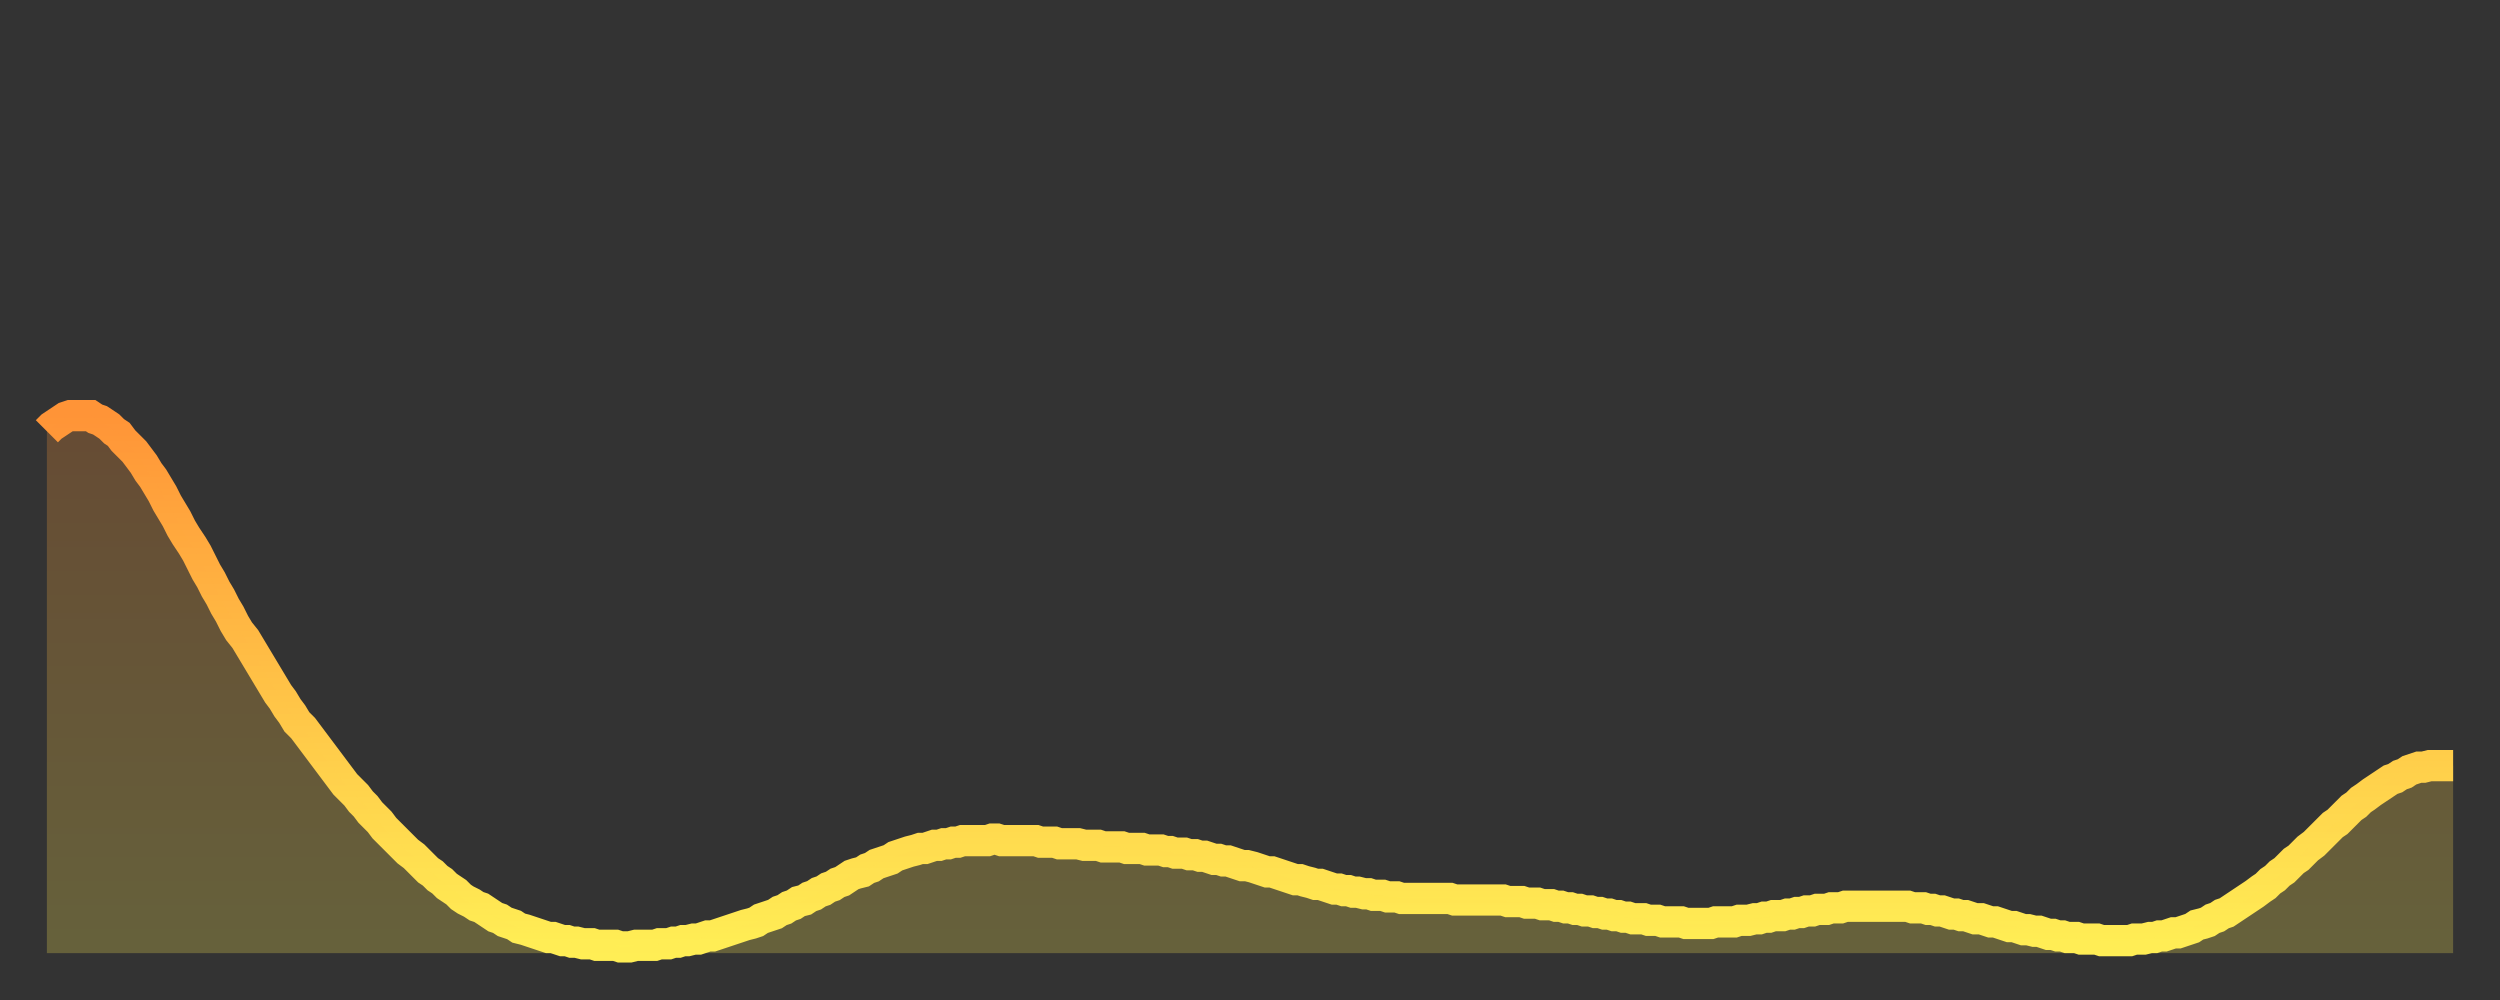
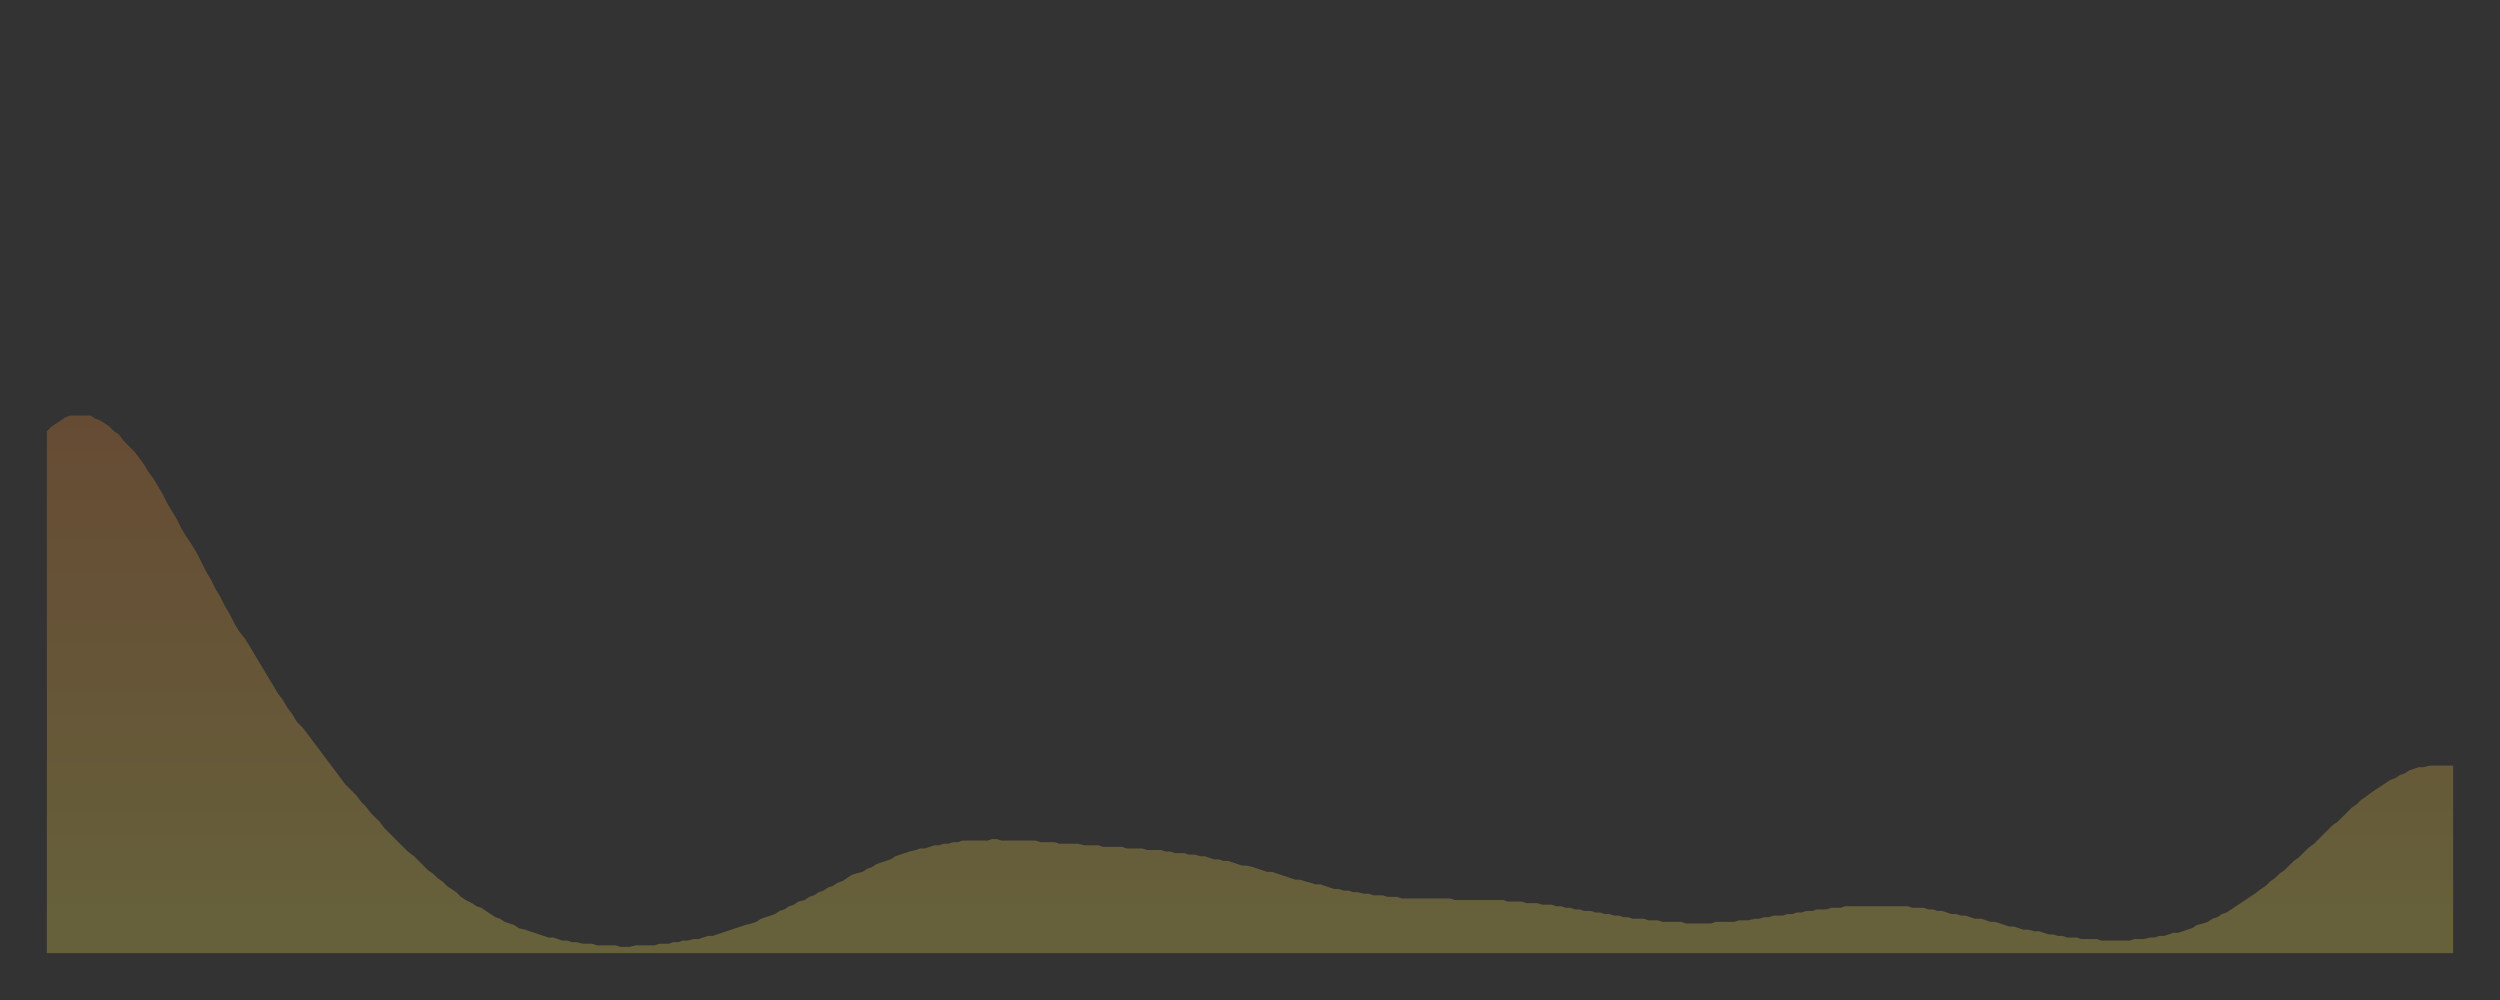
<svg xmlns="http://www.w3.org/2000/svg" baseProfile="full" height="64" version="1.1" width="160">
  <rect width="100%" height="100%" fill="#333333" stroke="none" />
  <defs>
    <linearGradient id="id6229802" x1="0" x2="0" y1="0" y2="1">
      <stop offset="0%" stop-color="#ff9437" />
      <stop offset="50%" stop-color="#ffc146" />
      <stop offset="100%" stop-color="#ffee55" />
    </linearGradient>
  </defs>
  <g transform="translate(3,3)">
    <g>
-       <path d="M 0.0 24.6 0.3 24.3 0.6 24.1 0.9 23.9 1.2 23.7 1.5 23.6 1.9 23.6 2.2 23.6 2.5 23.6 2.8 23.6 3.1 23.8 3.4 23.9 3.7 24.1 4.0 24.3 4.3 24.6 4.6 24.8 4.9 25.2 5.2 25.5 5.6 25.9 5.9 26.3 6.2 26.7 6.5 27.2 6.8 27.6 7.1 28.1 7.4 28.6 7.7 29.2 8.0 29.7 8.3 30.2 8.6 30.8 8.9 31.3 9.3 31.9 9.6 32.4 9.9 33.0 10.2 33.6 10.5 34.1 10.8 34.7 11.1 35.2 11.4 35.8 11.7 36.3 12.0 36.9 12.3 37.4 12.7 37.9 13.0 38.4 13.3 38.9 13.6 39.4 13.9 39.9 14.2 40.4 14.5 40.9 14.8 41.4 15.1 41.8 15.4 42.3 15.7 42.7 16.0 43.2 16.4 43.6 16.7 44.0 17.0 44.4 17.3 44.8 17.6 45.2 17.9 45.6 18.2 46.0 18.5 46.4 18.8 46.8 19.1 47.2 19.4 47.5 19.8 47.9 20.1 48.3 20.4 48.6 20.7 49.0 21.0 49.3 21.3 49.6 21.6 50.0 21.9 50.3 22.2 50.6 22.5 50.9 22.8 51.2 23.1 51.5 23.5 51.8 23.8 52.1 24.1 52.4 24.4 52.7 24.7 52.9 25.0 53.2 25.3 53.4 25.6 53.7 25.9 53.9 26.2 54.1 26.5 54.4 26.8 54.6 27.2 54.8 27.5 55.0 27.8 55.1 28.1 55.3 28.4 55.5 28.7 55.7 29.0 55.8 29.3 56.0 29.6 56.1 29.9 56.2 30.2 56.4 30.6 56.5 30.9 56.6 31.2 56.7 31.5 56.8 31.8 56.9 32.1 57.0 32.4 57.0 32.7 57.1 33.0 57.2 33.3 57.2 33.6 57.3 33.9 57.3 34.3 57.4 34.6 57.4 34.9 57.4 35.2 57.5 35.5 57.5 35.8 57.5 36.1 57.5 36.4 57.5 36.7 57.6 37.0 57.6 37.3 57.6 37.7 57.5 38.0 57.5 38.3 57.5 38.6 57.5 38.9 57.5 39.2 57.4 39.5 57.4 39.8 57.4 40.1 57.3 40.4 57.3 40.7 57.2 41.0 57.2 41.4 57.1 41.7 57.1 42.0 57.0 42.3 56.9 42.6 56.9 42.9 56.8 43.2 56.7 43.5 56.6 43.8 56.5 44.1 56.4 44.4 56.3 44.7 56.2 45.1 56.1 45.4 56.0 45.7 55.8 46.0 55.7 46.3 55.6 46.6 55.5 46.9 55.3 47.2 55.2 47.5 55.0 47.8 54.9 48.1 54.7 48.5 54.6 48.8 54.4 49.1 54.3 49.4 54.1 49.7 54.0 50.0 53.8 50.3 53.7 50.6 53.5 50.9 53.4 51.2 53.2 51.5 53.0 51.8 52.9 52.2 52.8 52.5 52.6 52.8 52.5 53.1 52.3 53.4 52.2 53.7 52.1 54.0 52.0 54.3 51.8 54.6 51.7 54.9 51.6 55.2 51.5 55.6 51.4 55.9 51.3 56.2 51.3 56.5 51.2 56.8 51.1 57.1 51.1 57.4 51.0 57.7 51.0 58.0 50.9 58.3 50.9 58.6 50.8 58.9 50.8 59.3 50.8 59.6 50.8 59.9 50.8 60.2 50.8 60.5 50.7 60.8 50.7 61.1 50.8 61.4 50.8 61.7 50.8 62.0 50.8 62.3 50.8 62.6 50.8 63.0 50.8 63.3 50.8 63.6 50.9 63.9 50.9 64.2 50.9 64.5 50.9 64.8 51.0 65.1 51.0 65.4 51.0 65.7 51.0 66.0 51.0 66.4 51.1 66.7 51.1 67.0 51.1 67.3 51.1 67.6 51.2 67.9 51.2 68.2 51.2 68.5 51.2 68.8 51.2 69.1 51.3 69.4 51.3 69.7 51.3 70.1 51.3 70.4 51.4 70.7 51.4 71.0 51.4 71.3 51.4 71.6 51.5 71.9 51.5 72.2 51.6 72.5 51.6 72.8 51.6 73.1 51.7 73.5 51.7 73.8 51.8 74.1 51.8 74.4 51.9 74.7 52.0 75.0 52.0 75.3 52.1 75.6 52.1 75.9 52.2 76.2 52.3 76.5 52.4 76.8 52.4 77.2 52.5 77.5 52.6 77.8 52.7 78.1 52.8 78.4 52.8 78.7 52.9 79.0 53.0 79.3 53.1 79.6 53.2 79.9 53.3 80.2 53.3 80.5 53.4 80.9 53.5 81.2 53.6 81.5 53.6 81.8 53.7 82.1 53.8 82.4 53.9 82.7 53.9 83.0 54.0 83.3 54.0 83.6 54.1 83.9 54.1 84.3 54.2 84.6 54.2 84.9 54.3 85.2 54.3 85.5 54.3 85.8 54.4 86.1 54.4 86.4 54.4 86.7 54.5 87.0 54.5 87.3 54.5 87.6 54.5 88.0 54.5 88.3 54.5 88.6 54.5 88.9 54.5 89.2 54.5 89.5 54.5 89.8 54.5 90.1 54.6 90.4 54.6 90.7 54.6 91.0 54.6 91.4 54.6 91.7 54.6 92.0 54.6 92.3 54.6 92.6 54.6 92.9 54.6 93.2 54.6 93.5 54.7 93.8 54.7 94.1 54.7 94.4 54.7 94.7 54.8 95.1 54.8 95.4 54.8 95.7 54.9 96.0 54.9 96.3 54.9 96.6 55.0 96.9 55.0 97.2 55.1 97.5 55.1 97.8 55.2 98.1 55.2 98.4 55.3 98.8 55.3 99.1 55.4 99.4 55.4 99.7 55.5 100.0 55.5 100.3 55.6 100.6 55.6 100.9 55.7 101.2 55.7 101.5 55.8 101.8 55.8 102.2 55.8 102.5 55.9 102.8 55.9 103.1 55.9 103.4 56.0 103.7 56.0 104.0 56.0 104.3 56.0 104.6 56.0 104.9 56.1 105.2 56.1 105.5 56.1 105.9 56.1 106.2 56.1 106.5 56.1 106.8 56.0 107.1 56.0 107.4 56.0 107.7 56.0 108.0 56.0 108.3 55.9 108.6 55.9 108.9 55.9 109.3 55.8 109.6 55.8 109.9 55.7 110.2 55.7 110.5 55.6 110.8 55.6 111.1 55.6 111.4 55.5 111.7 55.5 112.0 55.4 112.3 55.4 112.6 55.3 113.0 55.3 113.3 55.2 113.6 55.2 113.9 55.2 114.2 55.1 114.5 55.1 114.8 55.1 115.1 55.0 115.4 55.0 115.7 55.0 116.0 55.0 116.3 55.0 116.7 55.0 117.0 55.0 117.3 55.0 117.6 55.0 117.9 55.0 118.2 55.0 118.5 55.0 118.8 55.0 119.1 55.0 119.4 55.1 119.7 55.1 120.1 55.1 120.4 55.2 120.7 55.2 121.0 55.3 121.3 55.3 121.6 55.4 121.9 55.5 122.2 55.5 122.5 55.6 122.8 55.6 123.1 55.7 123.4 55.8 123.8 55.8 124.1 55.9 124.4 56.0 124.7 56.0 125.0 56.1 125.3 56.2 125.6 56.3 125.9 56.3 126.2 56.4 126.5 56.5 126.8 56.5 127.2 56.6 127.5 56.6 127.8 56.7 128.1 56.8 128.4 56.8 128.7 56.9 129.0 56.9 129.3 57.0 129.6 57.0 129.9 57.0 130.2 57.1 130.5 57.1 130.9 57.1 131.2 57.1 131.5 57.2 131.8 57.2 132.1 57.2 132.4 57.2 132.7 57.2 133.0 57.2 133.3 57.2 133.6 57.1 133.9 57.1 134.2 57.1 134.6 57.0 134.9 57.0 135.2 56.9 135.5 56.9 135.8 56.8 136.1 56.7 136.4 56.7 136.7 56.6 137.0 56.5 137.3 56.4 137.6 56.2 138.0 56.1 138.3 56.0 138.6 55.8 138.9 55.7 139.2 55.5 139.5 55.4 139.8 55.2 140.1 55.0 140.4 54.8 140.7 54.6 141.0 54.4 141.3 54.2 141.7 53.9 142.0 53.7 142.3 53.4 142.6 53.2 142.9 52.9 143.2 52.7 143.5 52.4 143.8 52.1 144.1 51.9 144.4 51.6 144.7 51.3 145.1 51.0 145.4 50.7 145.7 50.4 146.0 50.1 146.3 49.8 146.6 49.6 146.9 49.3 147.2 49.0 147.5 48.7 147.8 48.5 148.1 48.2 148.4 48.0 148.8 47.7 149.1 47.5 149.4 47.3 149.7 47.1 150.0 46.9 150.3 46.8 150.6 46.6 150.9 46.5 151.2 46.3 151.5 46.2 151.8 46.1 152.1 46.1 152.5 46.0 152.8 46.0 153.1 46.0 153.4 46.0 153.7 46.0 154.0 46.0" fill="none" id="graph-curve" opacity="1" stroke="url(#id6229802)" stroke-width="2" />
      <path d="M 0 58 L 0.0 24.6 0.3 24.3 0.6 24.1 0.9 23.9 1.2 23.7 1.5 23.6 1.9 23.6 2.2 23.6 2.5 23.6 2.8 23.6 3.1 23.8 3.4 23.9 3.7 24.1 4.0 24.3 4.3 24.6 4.6 24.8 4.9 25.2 5.2 25.5 5.6 25.9 5.9 26.3 6.2 26.7 6.5 27.2 6.8 27.6 7.1 28.1 7.4 28.6 7.7 29.2 8.0 29.7 8.3 30.2 8.6 30.8 8.9 31.3 9.3 31.9 9.6 32.4 9.9 33.0 10.2 33.6 10.5 34.1 10.8 34.7 11.1 35.2 11.4 35.8 11.7 36.3 12.0 36.9 12.3 37.4 12.7 37.9 13.0 38.4 13.3 38.9 13.6 39.4 13.9 39.9 14.2 40.4 14.5 40.9 14.8 41.4 15.1 41.8 15.4 42.3 15.7 42.7 16.0 43.2 16.4 43.6 16.7 44.0 17.0 44.4 17.3 44.8 17.6 45.2 17.9 45.6 18.2 46.0 18.5 46.4 18.8 46.8 19.1 47.2 19.4 47.5 19.8 47.9 20.1 48.3 20.4 48.6 20.7 49.0 21.0 49.3 21.3 49.6 21.6 50.0 21.9 50.3 22.2 50.6 22.5 50.9 22.8 51.2 23.1 51.5 23.5 51.8 23.8 52.1 24.1 52.4 24.4 52.7 24.7 52.9 25.0 53.2 25.3 53.4 25.6 53.7 25.9 53.9 26.2 54.1 26.5 54.4 26.8 54.6 27.2 54.8 27.5 55.0 27.8 55.1 28.1 55.3 28.4 55.5 28.7 55.7 29.0 55.8 29.3 56.0 29.6 56.1 29.9 56.2 30.2 56.4 30.6 56.5 30.9 56.6 31.2 56.7 31.5 56.8 31.8 56.9 32.1 57.0 32.4 57.0 32.7 57.1 33.0 57.2 33.3 57.2 33.6 57.3 33.9 57.3 34.3 57.4 34.6 57.4 34.9 57.4 35.2 57.5 35.5 57.5 35.8 57.5 36.1 57.5 36.4 57.5 36.7 57.6 37.0 57.6 37.3 57.6 37.7 57.5 38.0 57.5 38.3 57.5 38.6 57.5 38.9 57.5 39.2 57.4 39.5 57.4 39.8 57.4 40.1 57.3 40.4 57.3 40.7 57.2 41.0 57.2 41.4 57.1 41.7 57.1 42.0 57.0 42.3 56.9 42.6 56.9 42.9 56.8 43.2 56.7 43.5 56.6 43.8 56.5 44.1 56.4 44.4 56.3 44.7 56.2 45.1 56.1 45.4 56.0 45.7 55.8 46.0 55.7 46.3 55.6 46.6 55.5 46.9 55.3 47.2 55.2 47.5 55.0 47.8 54.9 48.1 54.7 48.5 54.6 48.8 54.4 49.1 54.3 49.4 54.1 49.7 54.0 50.0 53.8 50.3 53.7 50.6 53.5 50.9 53.4 51.2 53.2 51.5 53.0 51.8 52.9 52.2 52.8 52.5 52.6 52.8 52.5 53.1 52.3 53.4 52.2 53.7 52.1 54.0 52.0 54.3 51.8 54.6 51.7 54.9 51.6 55.2 51.5 55.6 51.4 55.9 51.3 56.2 51.3 56.5 51.2 56.8 51.1 57.1 51.1 57.4 51.0 57.7 51.0 58.0 50.9 58.3 50.9 58.6 50.8 58.9 50.8 59.3 50.8 59.6 50.8 59.9 50.8 60.2 50.8 60.5 50.7 60.8 50.7 61.1 50.8 61.4 50.8 61.7 50.8 62.0 50.8 62.3 50.8 62.6 50.8 63.0 50.8 63.3 50.8 63.6 50.9 63.9 50.9 64.2 50.9 64.5 50.9 64.8 51.0 65.1 51.0 65.4 51.0 65.7 51.0 66.0 51.0 66.4 51.1 66.7 51.1 67.0 51.1 67.3 51.1 67.6 51.2 67.9 51.2 68.2 51.2 68.5 51.2 68.8 51.2 69.1 51.3 69.4 51.3 69.7 51.3 70.1 51.3 70.4 51.4 70.7 51.4 71.0 51.4 71.3 51.4 71.6 51.5 71.9 51.5 72.2 51.6 72.5 51.6 72.8 51.6 73.1 51.7 73.5 51.7 73.8 51.8 74.1 51.8 74.4 51.9 74.7 52.0 75.0 52.0 75.3 52.1 75.6 52.1 75.9 52.2 76.2 52.3 76.5 52.4 76.8 52.4 77.2 52.5 77.5 52.6 77.8 52.7 78.1 52.8 78.4 52.8 78.7 52.9 79.0 53.0 79.3 53.1 79.6 53.2 79.9 53.3 80.2 53.3 80.5 53.4 80.9 53.5 81.2 53.6 81.5 53.6 81.8 53.7 82.1 53.8 82.4 53.9 82.7 53.9 83.0 54.0 83.3 54.0 83.6 54.1 83.9 54.1 84.3 54.2 84.6 54.2 84.9 54.3 85.2 54.3 85.5 54.3 85.8 54.4 86.1 54.4 86.4 54.4 86.7 54.5 87.0 54.5 87.3 54.5 87.6 54.5 88.0 54.5 88.3 54.5 88.6 54.5 88.9 54.5 89.2 54.5 89.5 54.5 89.8 54.5 90.1 54.6 90.4 54.6 90.7 54.6 91.0 54.6 91.4 54.6 91.7 54.6 92.0 54.6 92.3 54.6 92.6 54.6 92.9 54.6 93.2 54.6 93.5 54.7 93.8 54.7 94.1 54.7 94.4 54.7 94.7 54.8 95.1 54.8 95.4 54.8 95.7 54.9 96.0 54.9 96.3 54.9 96.6 55.0 96.9 55.0 97.2 55.1 97.5 55.1 97.8 55.2 98.1 55.2 98.4 55.3 98.8 55.3 99.1 55.4 99.4 55.4 99.7 55.5 100.0 55.5 100.3 55.6 100.6 55.6 100.9 55.7 101.2 55.7 101.5 55.8 101.8 55.8 102.2 55.8 102.5 55.9 102.8 55.9 103.1 55.9 103.4 56.0 103.7 56.0 104.0 56.0 104.3 56.0 104.6 56.0 104.9 56.1 105.2 56.1 105.5 56.1 105.9 56.1 106.2 56.1 106.5 56.1 106.8 56.0 107.1 56.0 107.4 56.0 107.7 56.0 108.0 56.0 108.3 55.9 108.6 55.9 108.9 55.9 109.3 55.8 109.6 55.8 109.9 55.7 110.2 55.7 110.5 55.6 110.8 55.6 111.1 55.6 111.4 55.5 111.7 55.5 112.0 55.4 112.3 55.4 112.6 55.3 113.0 55.3 113.3 55.2 113.6 55.2 113.9 55.2 114.2 55.1 114.5 55.1 114.8 55.1 115.1 55.0 115.4 55.0 115.7 55.0 116.0 55.0 116.3 55.0 116.7 55.0 117.0 55.0 117.3 55.0 117.6 55.0 117.9 55.0 118.2 55.0 118.5 55.0 118.8 55.0 119.1 55.0 119.4 55.1 119.7 55.1 120.1 55.1 120.4 55.2 120.7 55.2 121.0 55.3 121.3 55.3 121.6 55.4 121.9 55.5 122.2 55.5 122.5 55.6 122.8 55.6 123.1 55.7 123.4 55.8 123.8 55.8 124.1 55.9 124.4 56.0 124.7 56.0 125.0 56.1 125.3 56.2 125.6 56.3 125.9 56.3 126.2 56.4 126.5 56.5 126.8 56.5 127.2 56.6 127.5 56.6 127.8 56.7 128.1 56.8 128.4 56.8 128.7 56.9 129.0 56.9 129.3 57.0 129.6 57.0 129.9 57.0 130.2 57.1 130.5 57.1 130.9 57.1 131.2 57.1 131.5 57.2 131.8 57.2 132.1 57.2 132.4 57.2 132.7 57.2 133.0 57.2 133.3 57.2 133.6 57.1 133.9 57.1 134.2 57.1 134.6 57.0 134.9 57.0 135.2 56.9 135.5 56.9 135.8 56.8 136.1 56.7 136.4 56.7 136.7 56.6 137.0 56.5 137.3 56.4 137.6 56.2 138.0 56.1 138.3 56.0 138.6 55.8 138.9 55.7 139.2 55.5 139.5 55.4 139.8 55.2 140.1 55.0 140.4 54.8 140.7 54.6 141.0 54.4 141.3 54.2 141.7 53.9 142.0 53.7 142.3 53.4 142.6 53.2 142.9 52.9 143.2 52.7 143.5 52.4 143.8 52.1 144.1 51.9 144.4 51.6 144.7 51.3 145.1 51.0 145.4 50.7 145.7 50.4 146.0 50.1 146.3 49.8 146.6 49.6 146.9 49.3 147.2 49.0 147.5 48.7 147.8 48.5 148.1 48.2 148.4 48.0 148.8 47.7 149.1 47.5 149.4 47.3 149.7 47.1 150.0 46.9 150.3 46.8 150.6 46.6 150.9 46.5 151.2 46.3 151.5 46.2 151.8 46.1 152.1 46.1 152.5 46.0 152.8 46.0 153.1 46.0 153.4 46.0 153.7 46.0 154.0 46.0 154 58" fill="url(#id6229802)" fill-opacity=".25" id="graph-shadow" />
    </g>
  </g>
</svg>